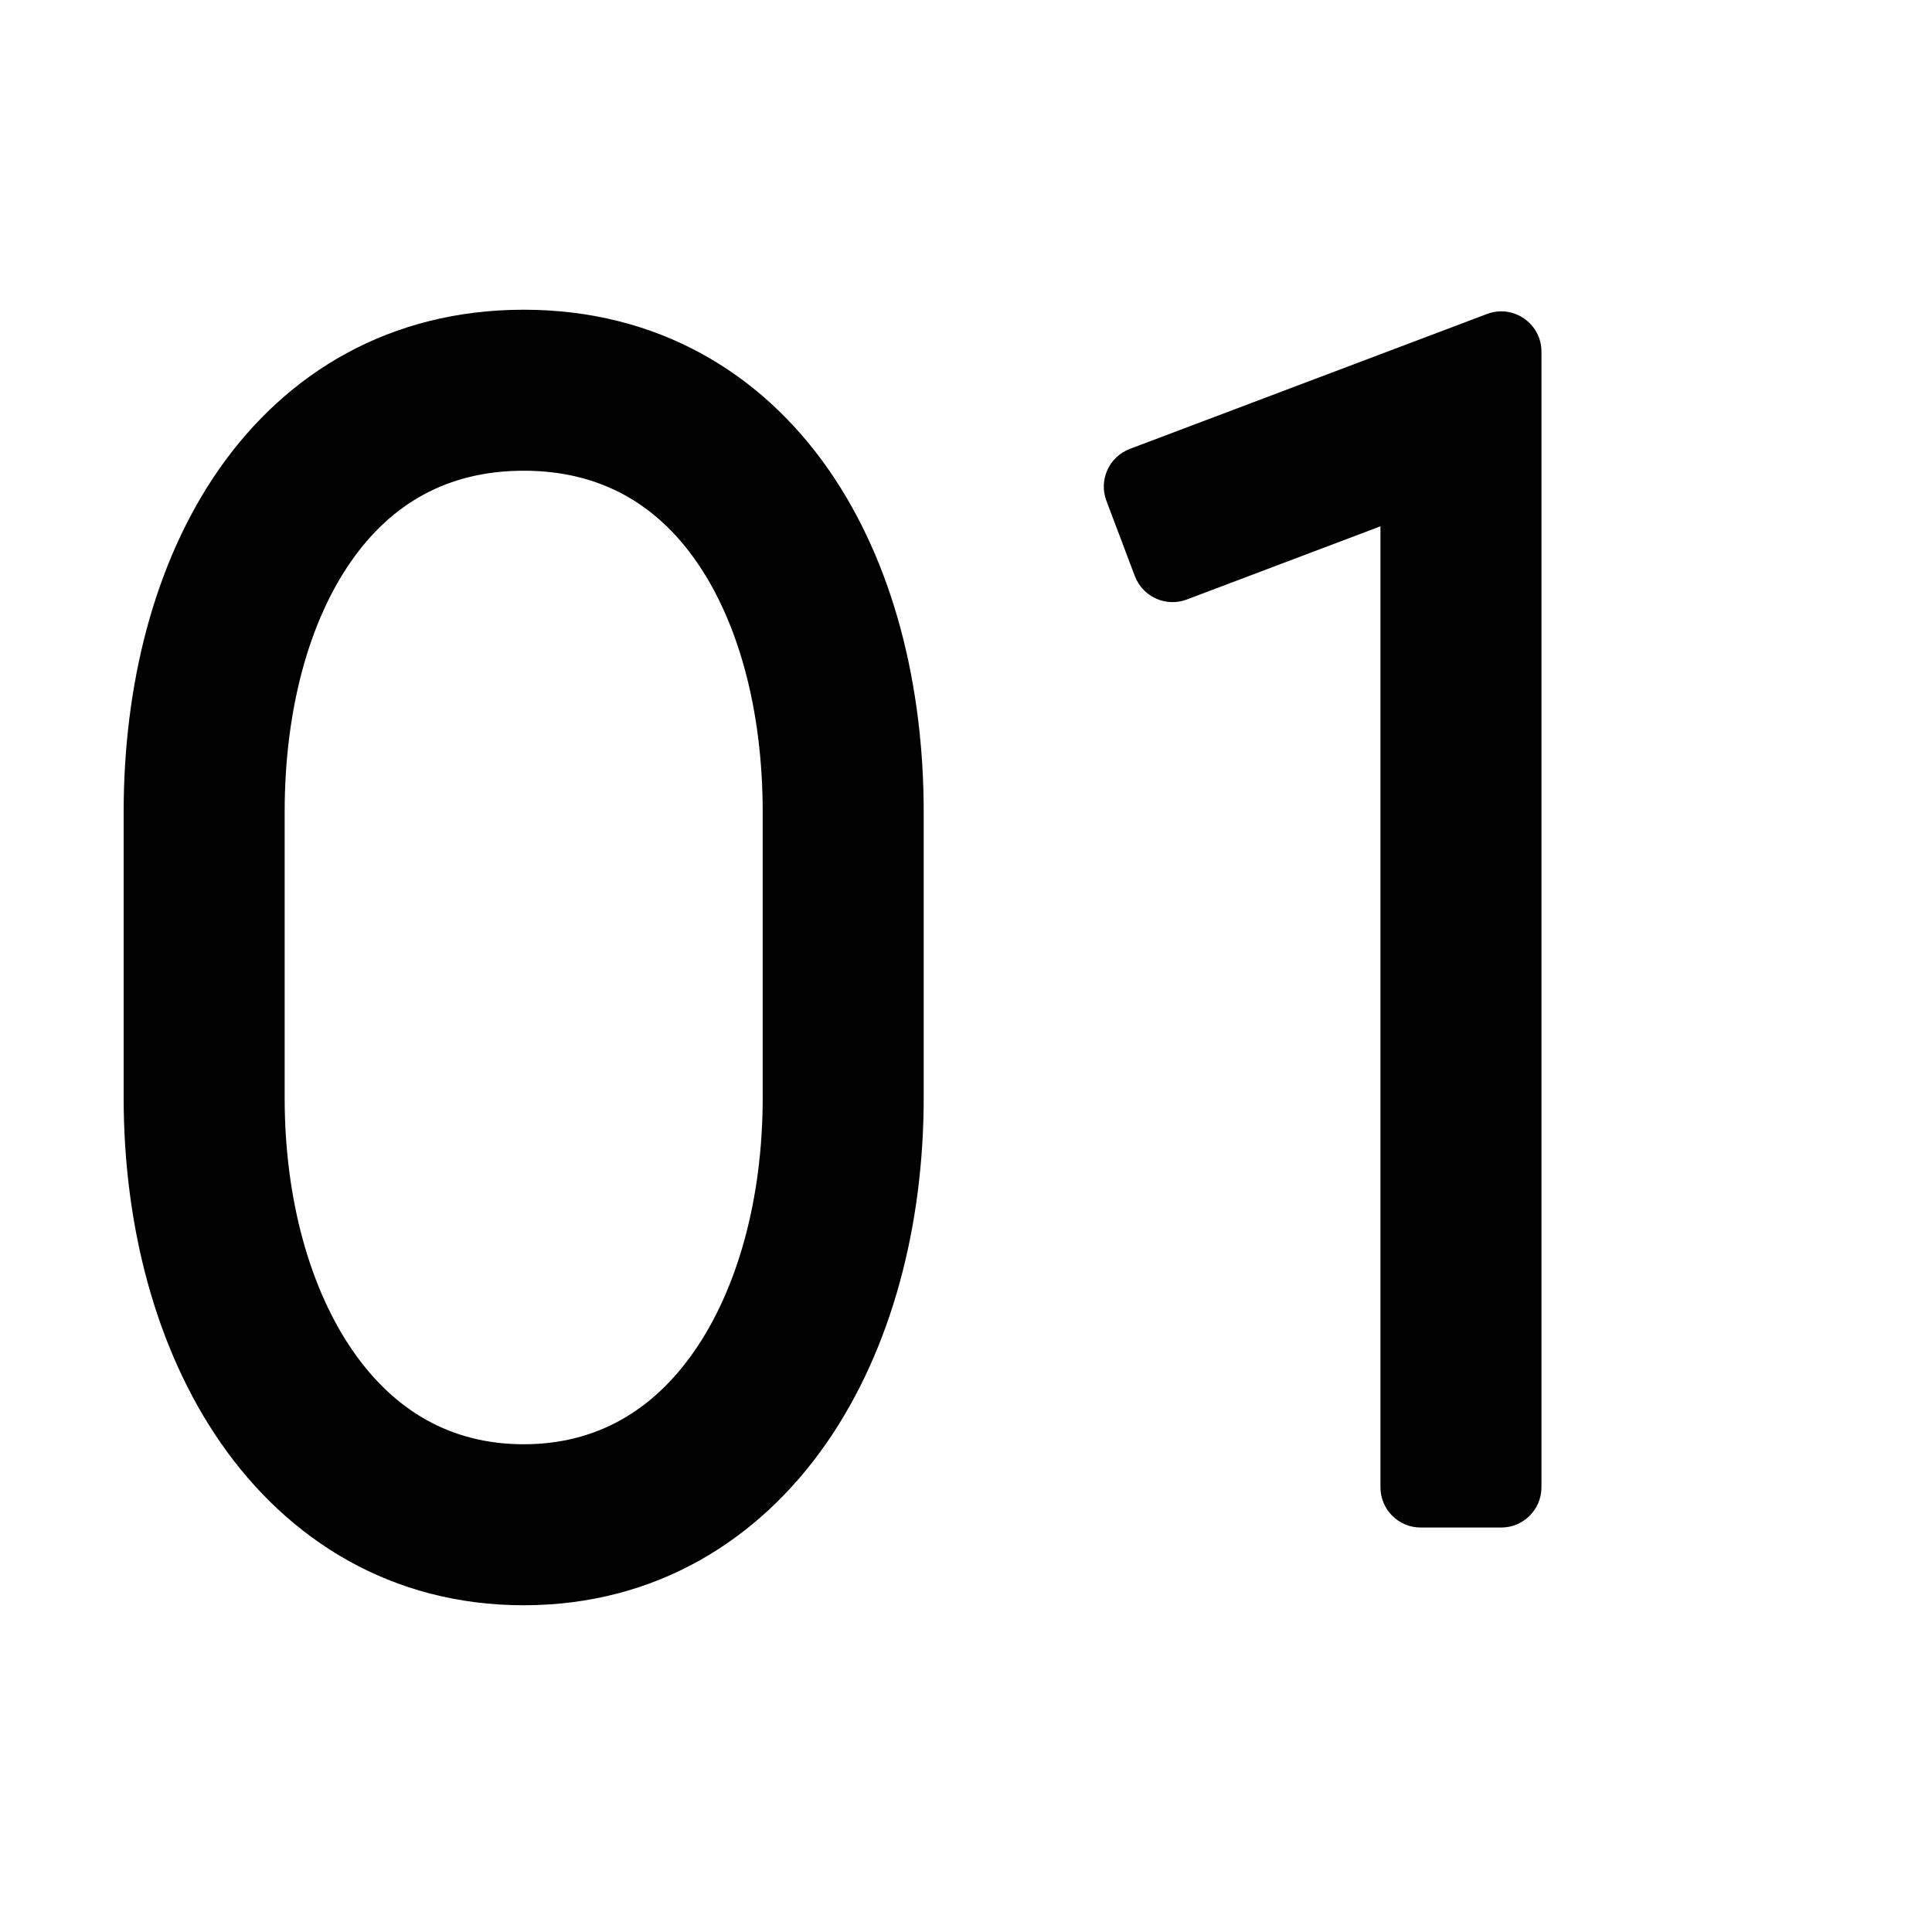
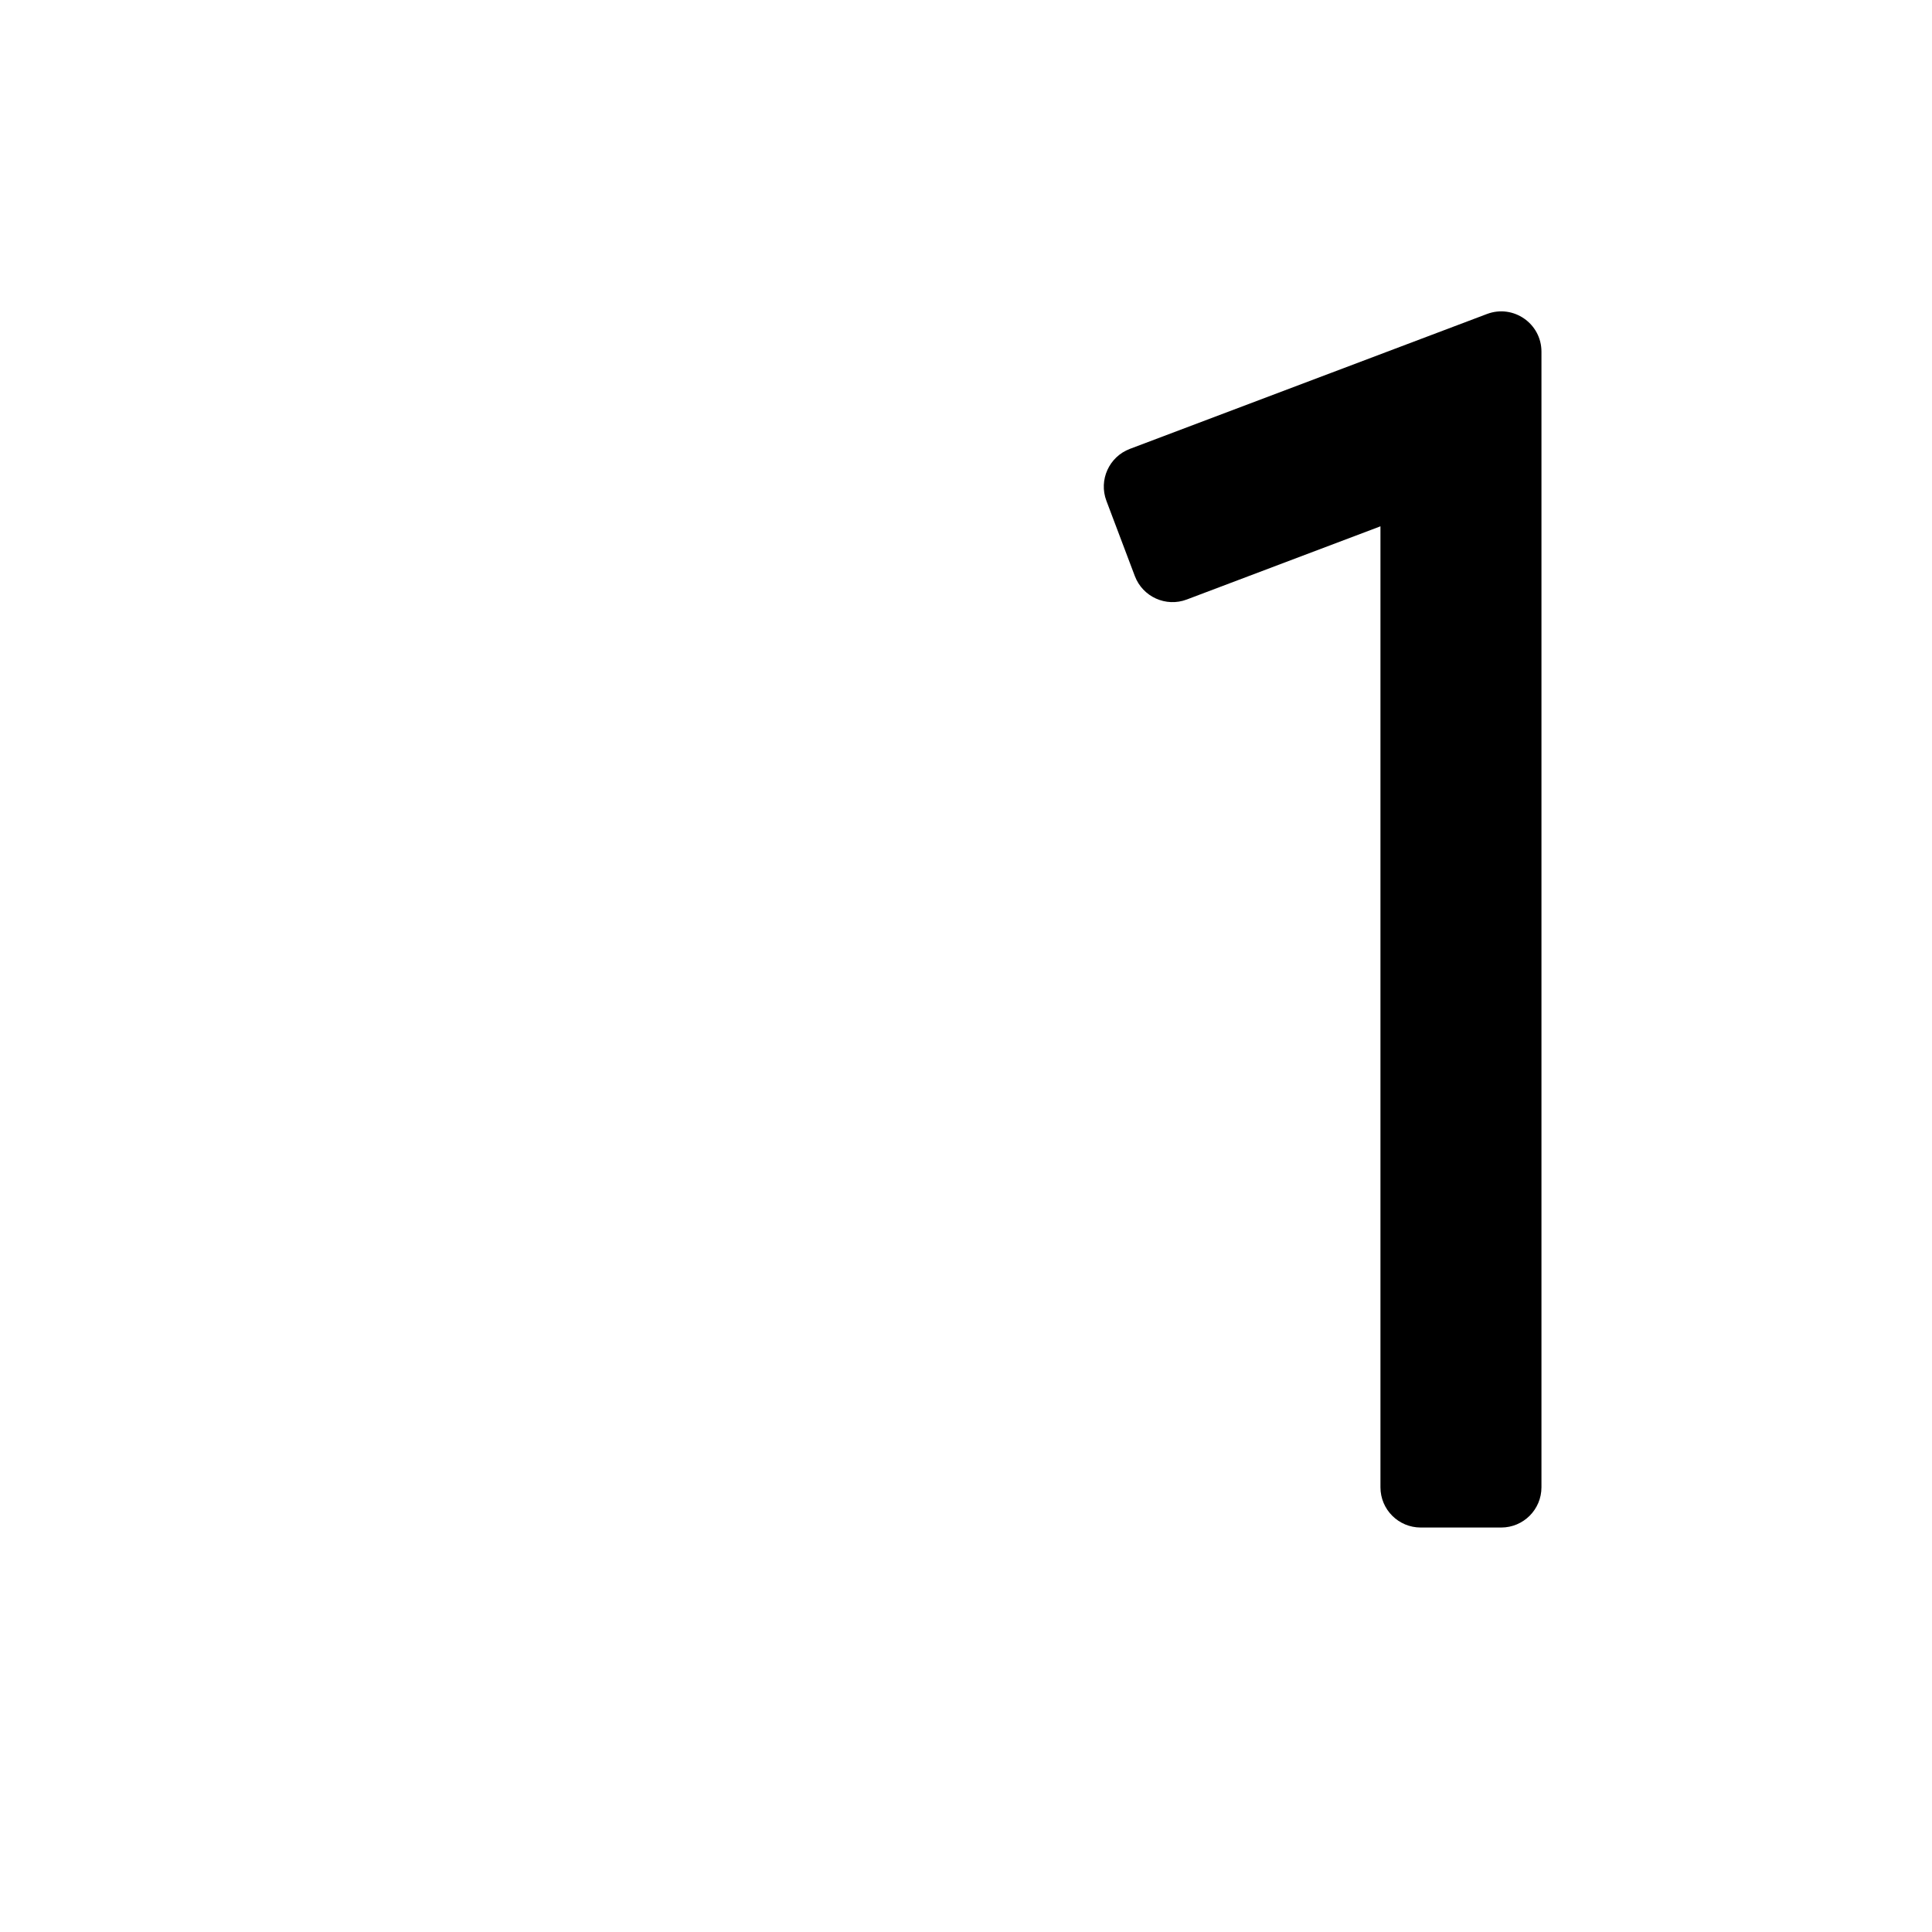
<svg xmlns="http://www.w3.org/2000/svg" width="48" height="48" viewBox="0 0 48 48" fill="none">
  <path d="M38.297 36.951C38.297 37.504 37.849 37.951 37.297 37.951H35.297C34.745 37.951 34.297 37.504 34.297 36.951V13.076L29.484 14.895C28.968 15.09 28.391 14.829 28.195 14.313L27.488 12.442C27.293 11.926 27.554 11.349 28.07 11.153L36.944 7.801C37.598 7.554 38.297 8.038 38.297 8.737V36.951Z" fill="black" />
-   <path d="M18.949 20.179C18.949 17.615 18.333 15.429 17.298 13.945C16.31 12.529 14.917 11.695 13.011 11.695C11.104 11.695 9.712 12.529 8.724 13.945C7.688 15.429 7.072 17.615 7.072 20.179V27.272C7.072 29.818 7.712 32.044 8.773 33.572C9.797 35.045 11.2 35.882 13.011 35.882C14.821 35.882 16.225 35.045 17.248 33.572C18.309 32.044 18.949 29.818 18.949 27.272V20.179ZM22.949 27.272C22.949 30.423 22.167 33.502 20.533 35.854C18.861 38.262 16.295 39.882 13.011 39.882C9.727 39.882 7.161 38.262 5.488 35.854C3.854 33.502 3.072 30.423 3.072 27.272V20.179C3.072 17.046 3.815 13.99 5.443 11.656C7.119 9.255 9.695 7.695 13.011 7.695C16.326 7.695 18.902 9.255 20.578 11.656C22.207 13.99 22.949 17.046 22.949 20.179V27.272Z" fill="black" />
</svg>